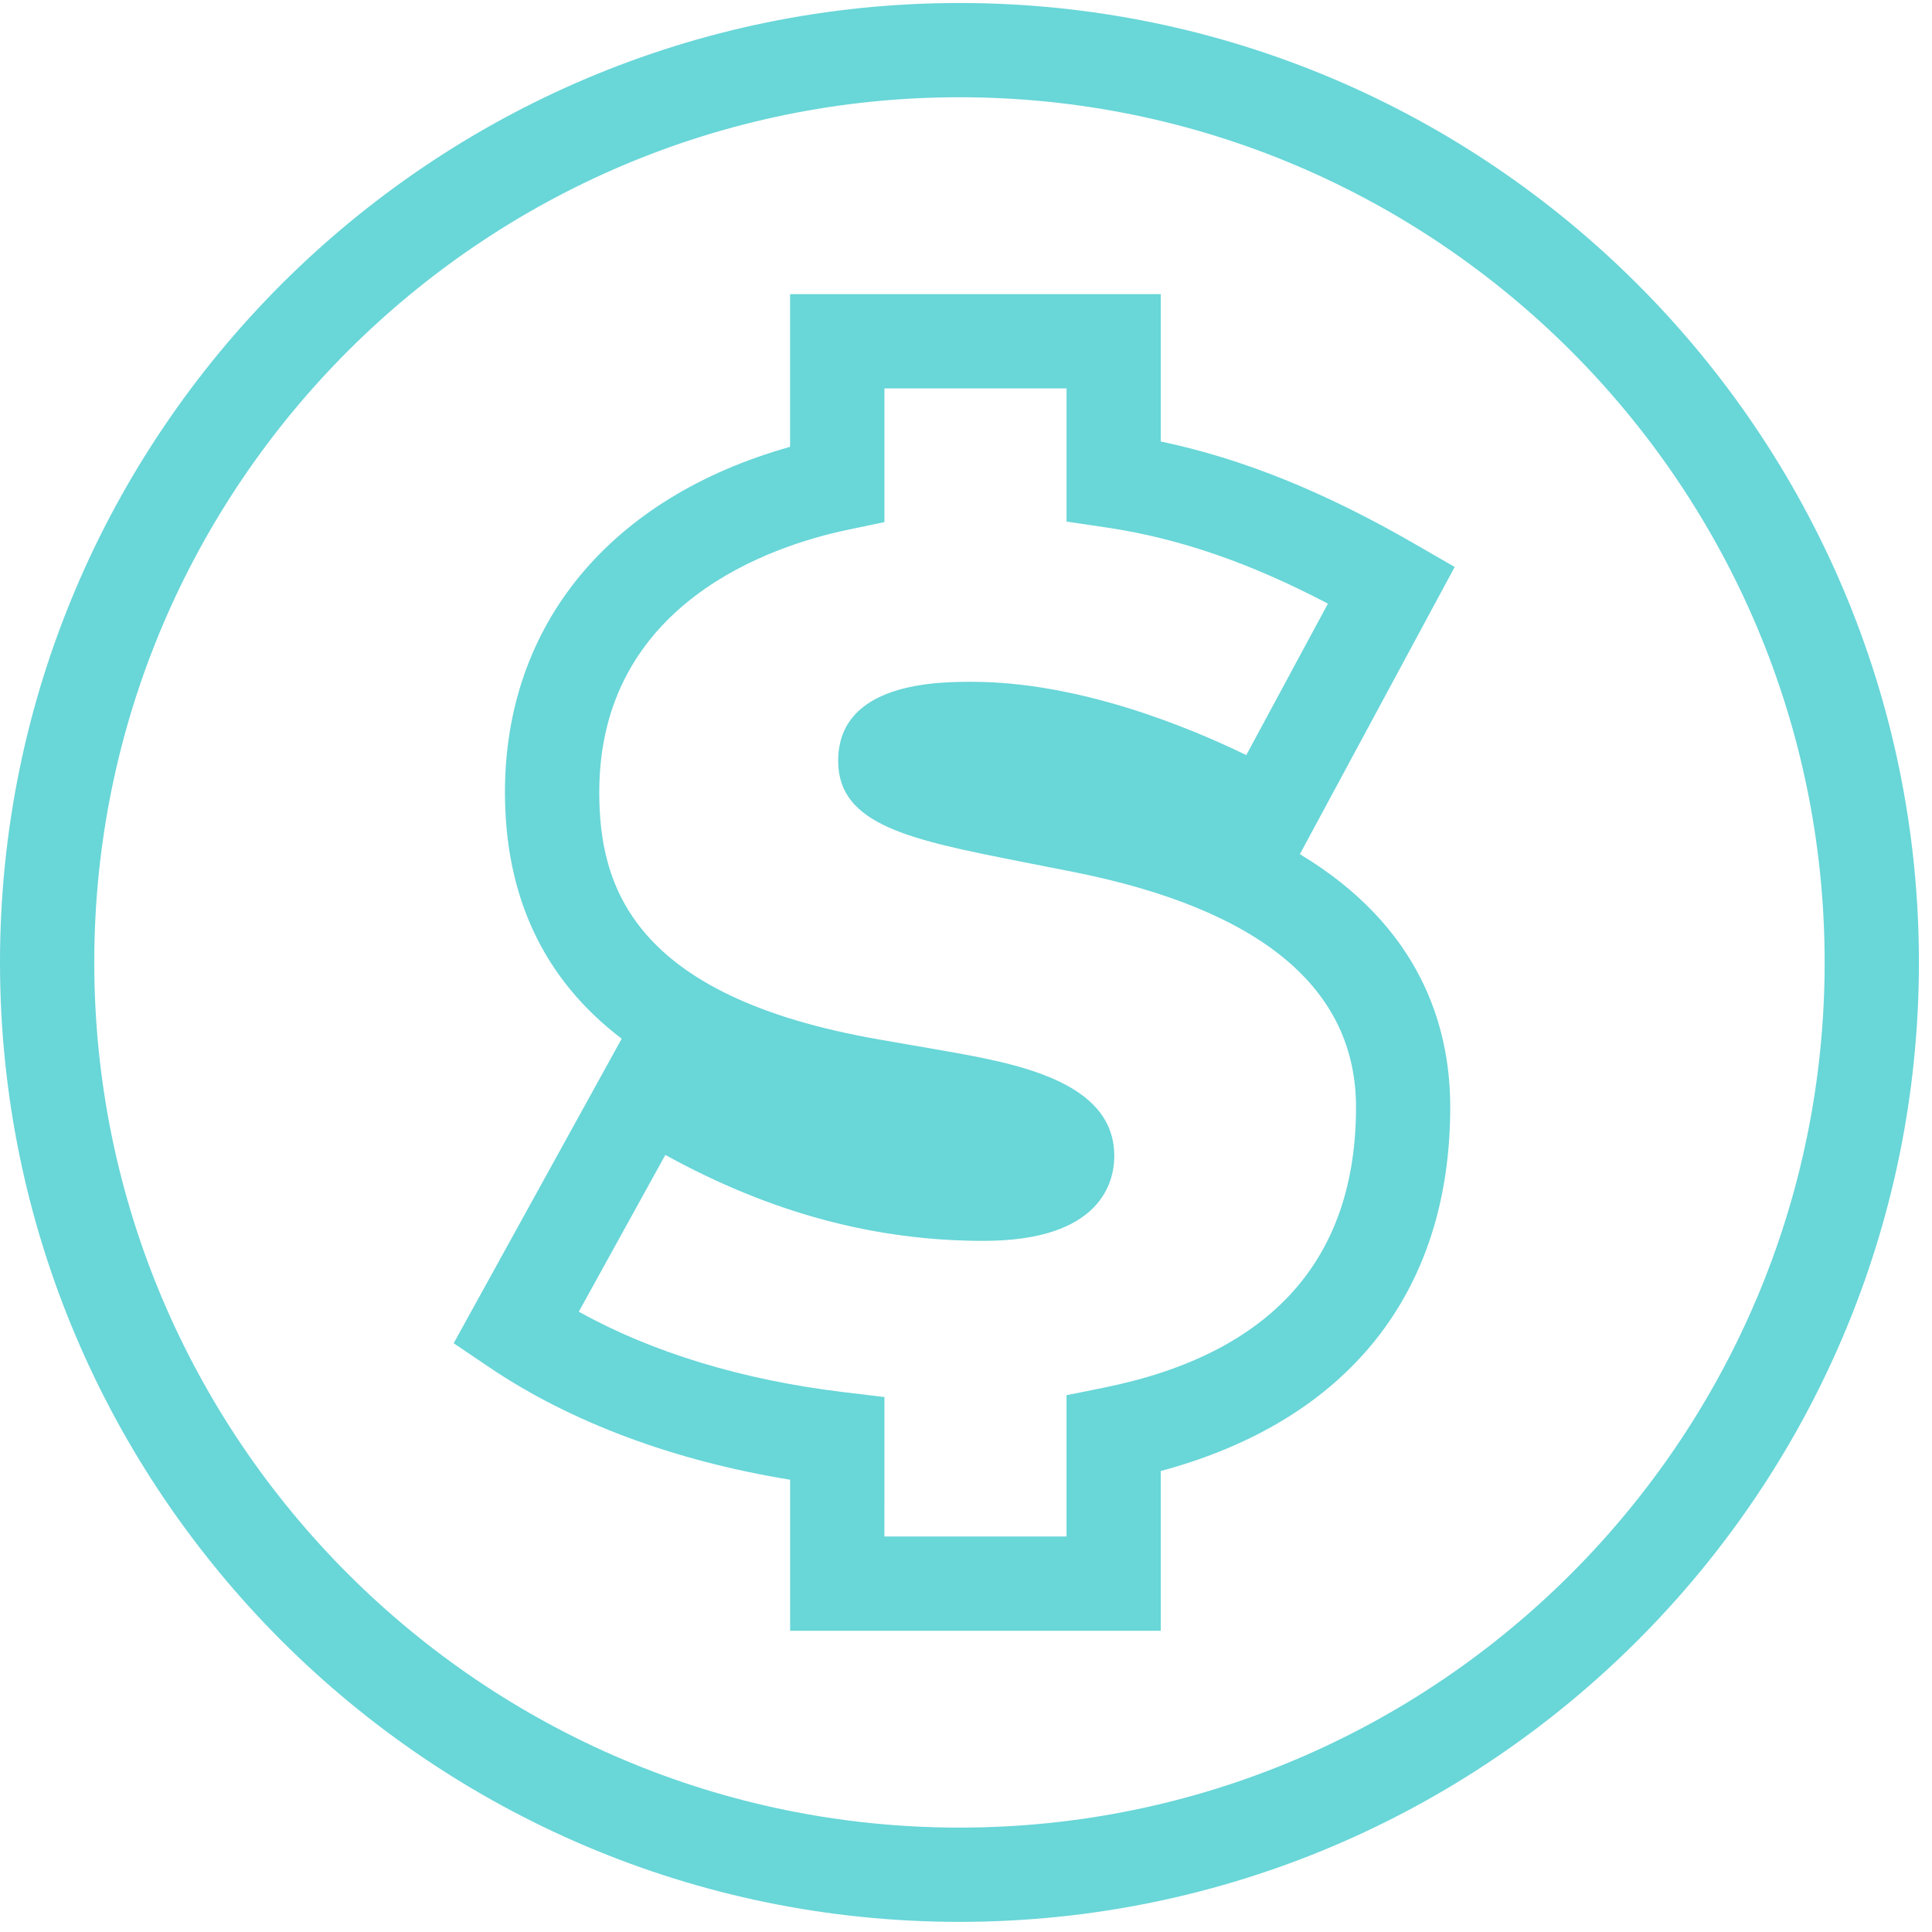
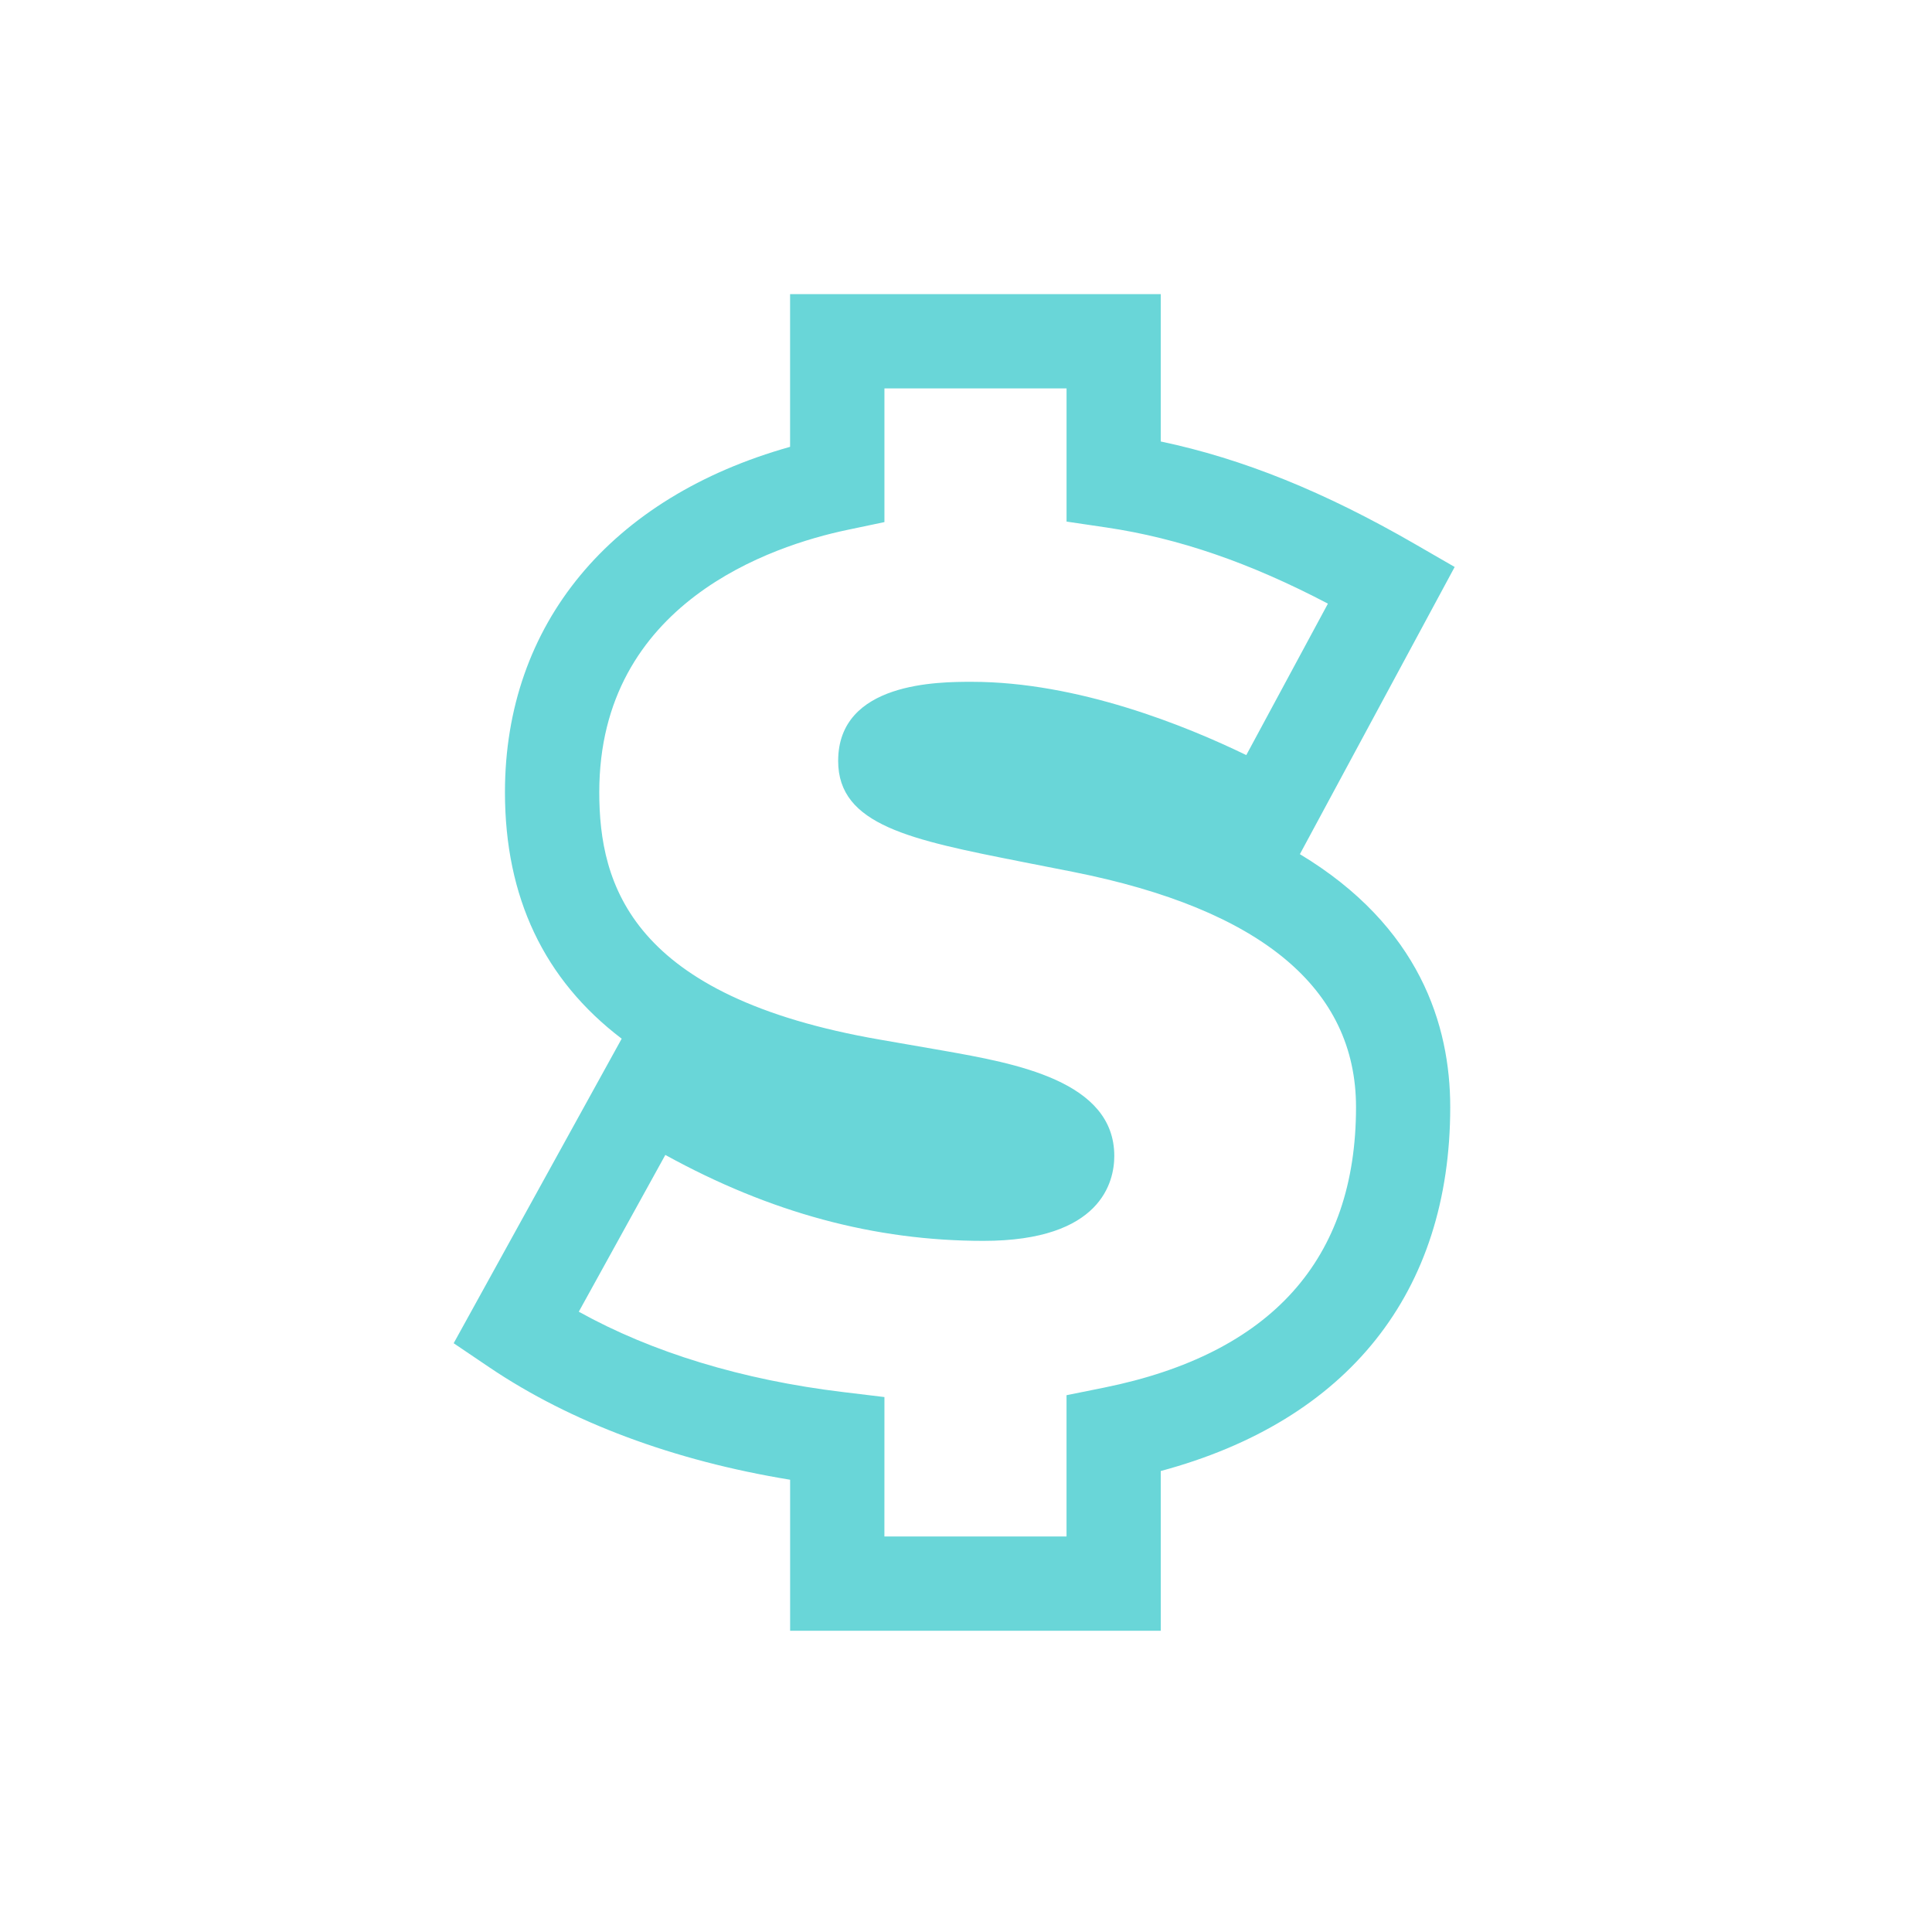
<svg xmlns="http://www.w3.org/2000/svg" height="110" viewBox="0 0 110 110" width="110">
  <g fill="#69d6d8" fill-rule="evenodd">
    <path d="m50.354 87.481h10.369v-8.044l2.15-.434c9.511-1.929 14.333-7.3 14.333-15.966 0-6.765-5.417-11.27-16.102-13.394l-2.937-.578c-6.291-1.247-10.446-2.071-10.446-5.739 0-4.506 5.729-4.506 7.612-4.506 6.037 0 12.206 2.511 15.625 4.172l4.648-8.623c-4.459-2.339-8.51-3.727-12.591-4.333l-2.29-.339v-7.581h-10.369v7.61l-2.131.448c-4.24.892-14.105 4.134-14.105 14.933 0 5.275 1.819 11.641 15.996 14.088l3.566.62c4.123.728 9.761 1.724 9.761 5.999 0 1.456-.726 4.836-7.447 4.836-6.195 0-12.147-1.603-18.115-4.893l-4.927 8.926c4.164 2.315 9.308 3.885 15.038 4.574l2.364.286zm15.736 5.367h-21.104v-8.598c-6.611-1.079-12.492-3.272-17.123-6.398l-2.033-1.374 9.566-17.339c-4.419-3.361-6.646-8.051-6.646-14.034 0-9.57 6.023-16.796 16.234-19.664v-8.695h21.104v8.39c4.675.983 9.336 2.871 14.48 5.843l2.255 1.302-8.813 16.351c6.826 4.112 8.56 9.742 8.56 14.403 0 10.562-5.829 17.852-16.482 20.719z" />
-     <path d="m54.627 5.537c-27.162 0-49.26 22.097-49.26 49.258 0 27.162 22.098 49.261 49.26 49.261 27.163 0 49.261-22.099 49.261-49.261 0-27.161-22.098-49.258-49.261-49.258m0 103.886c-30.121 0-54.627-24.505-54.627-54.628 0-30.119 24.505-54.624 54.627-54.624 30.122 0 54.628 24.505 54.628 54.624 0 30.122-24.505 54.628-54.628 54.628" />
  </g>
</svg>